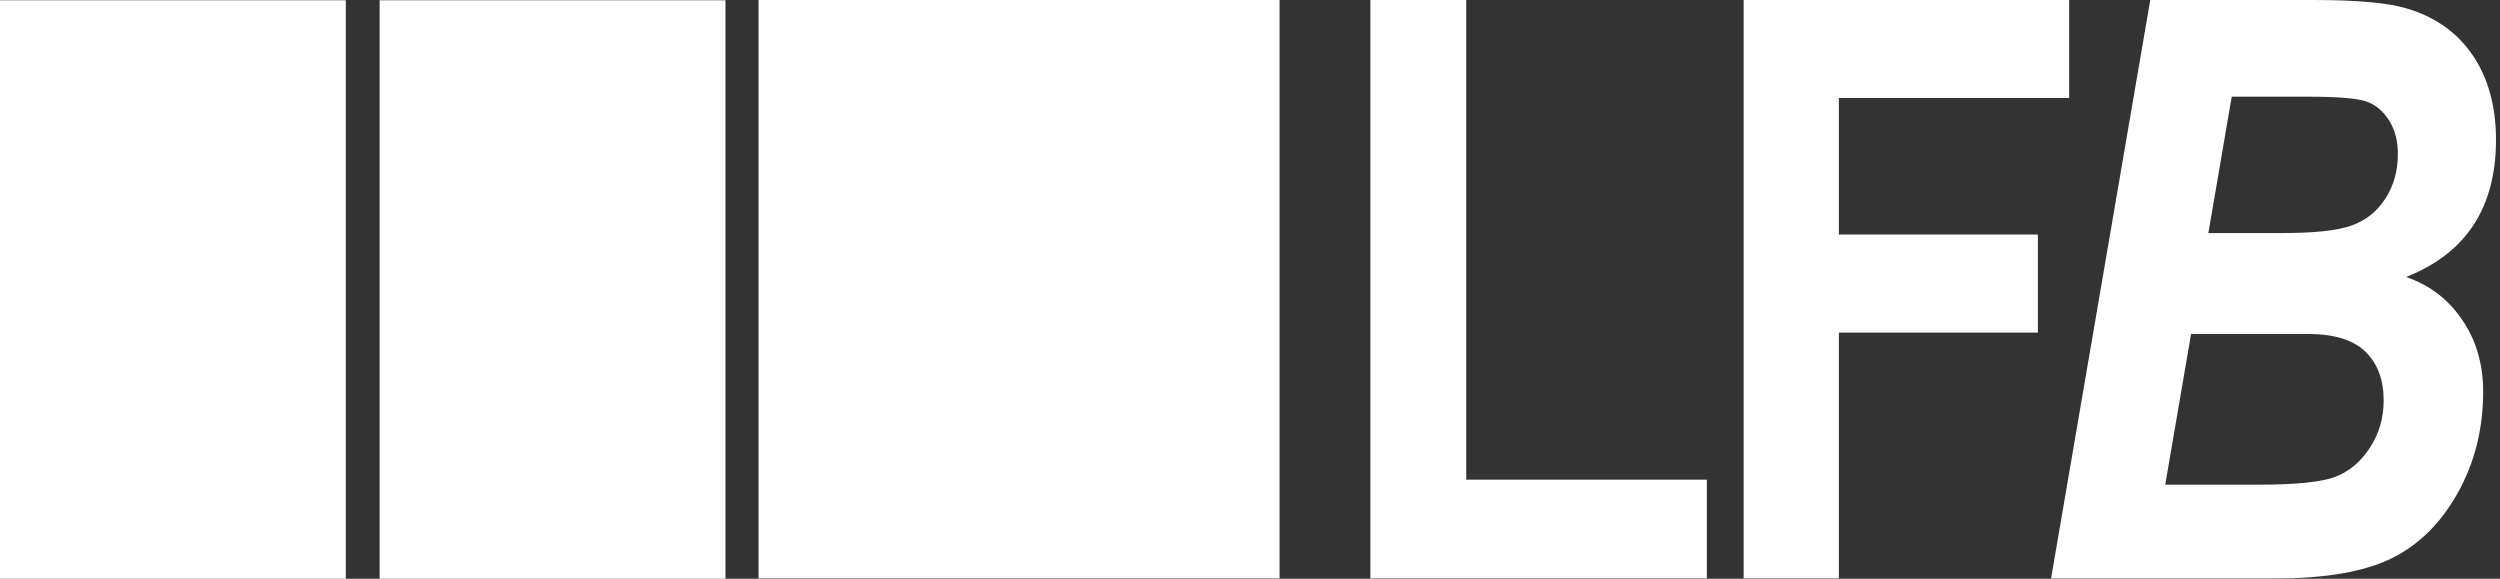
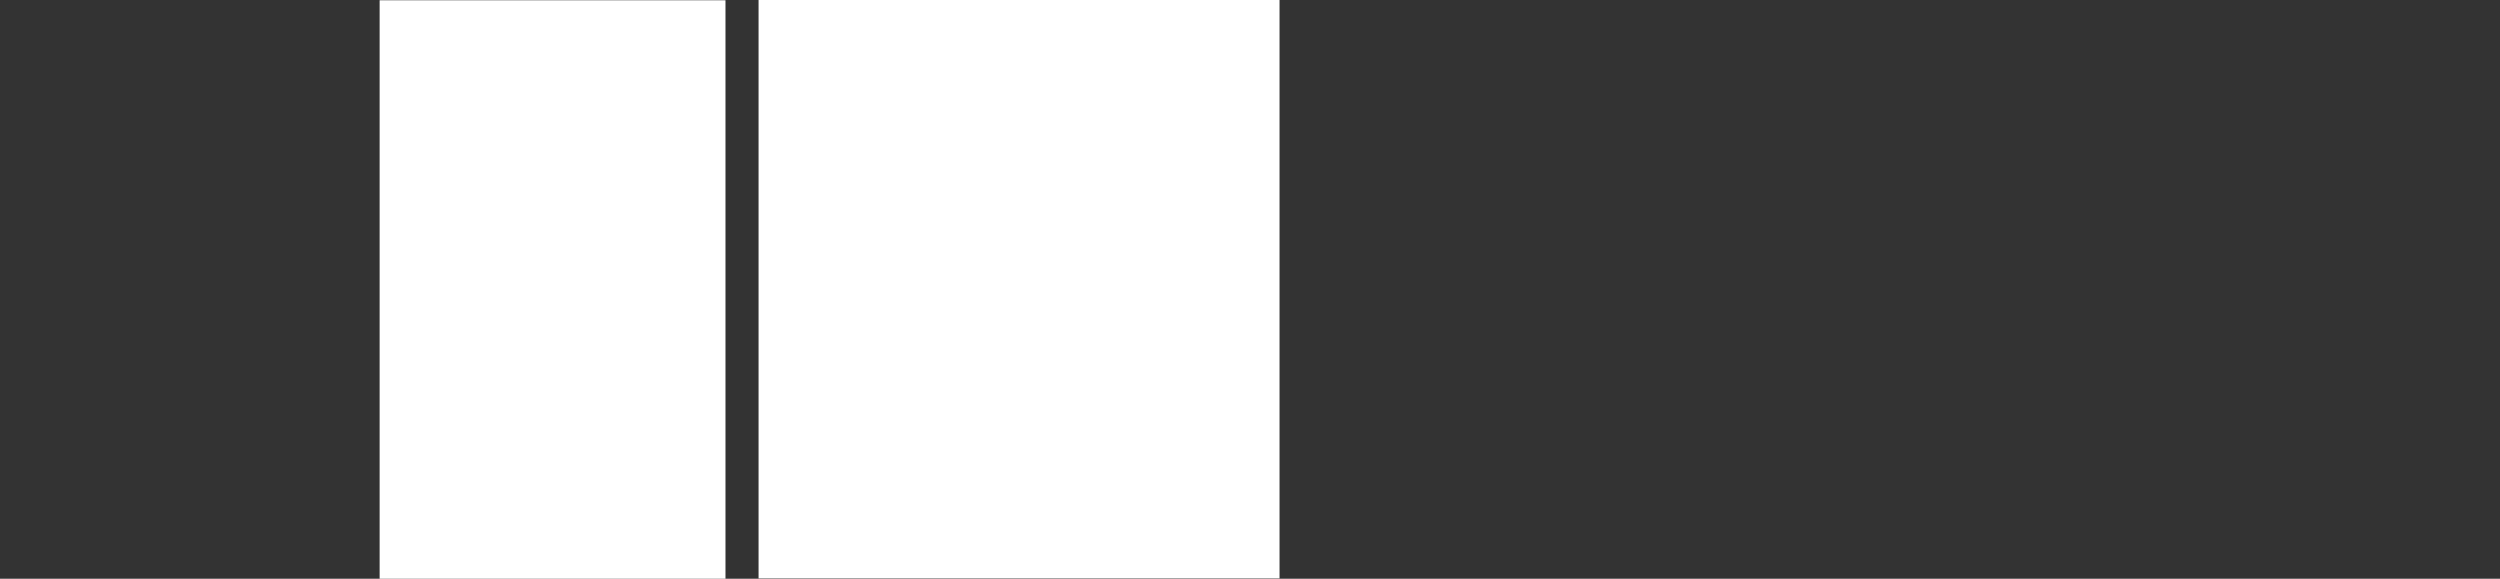
<svg xmlns="http://www.w3.org/2000/svg" width="108" height="25" viewBox="0 0 108 25" fill="none">
  <rect x="0" y="0" width="108" height="25" fill="#333333" stroke="none" />
  <g clip-path="url(#clip0_2_29)">
    <path d="M55.276 0H32.77V24.988H55.276V0Z" fill="white" />
-     <path d="M59.199 24.988V0H63.343V20.721H73.735V24.988H59.199Z" fill="white" />
-     <path d="M75.326 24.988V0H89.387V4.235H79.439V10.131H88.036V14.369H79.439V24.988H75.326Z" fill="white" />
-     <path d="M88.606 24.989L92.891 0H99.932C101.81 0 103.149 0.12 103.946 0.358C105.189 0.719 106.144 1.396 106.817 2.382C107.488 3.37 107.827 4.59 107.827 6.042C107.827 7.507 107.501 8.733 106.856 9.721C106.207 10.708 105.237 11.455 103.942 11.967C104.951 12.309 105.758 12.922 106.363 13.812C106.972 14.698 107.272 15.733 107.272 16.916C107.272 18.533 106.904 19.992 106.171 21.302C105.436 22.612 104.479 23.553 103.301 24.128C102.124 24.702 100.453 24.989 98.29 24.989H88.606ZM93.538 20.938H97.605C99.201 20.938 100.296 20.824 100.889 20.597C101.481 20.37 101.977 19.954 102.376 19.347C102.775 18.742 102.974 18.06 102.974 17.301C102.974 16.406 102.712 15.705 102.189 15.193C101.665 14.684 100.838 14.428 99.71 14.428H94.655L93.538 20.938ZM95.401 10.068H98.605C100.004 10.068 101.011 9.957 101.623 9.731C102.233 9.502 102.712 9.112 103.062 8.559C103.413 8.004 103.588 7.369 103.588 6.655C103.588 6.077 103.457 5.587 103.197 5.185C102.937 4.782 102.609 4.515 102.214 4.379C101.817 4.244 100.963 4.176 99.653 4.176H96.411L95.401 10.068Z" fill="white" />
-     <path d="M14.94 0.011H0V25H14.94V0.011Z" fill="white" />
    <path d="M31.341 0.011H16.4V25H31.341V0.011Z" fill="white" />
  </g>
  <defs>
    <clipPath id="clip0_2_29">
      <rect width="107.827" height="25" fill="white" />
    </clipPath>
  </defs>
</svg>